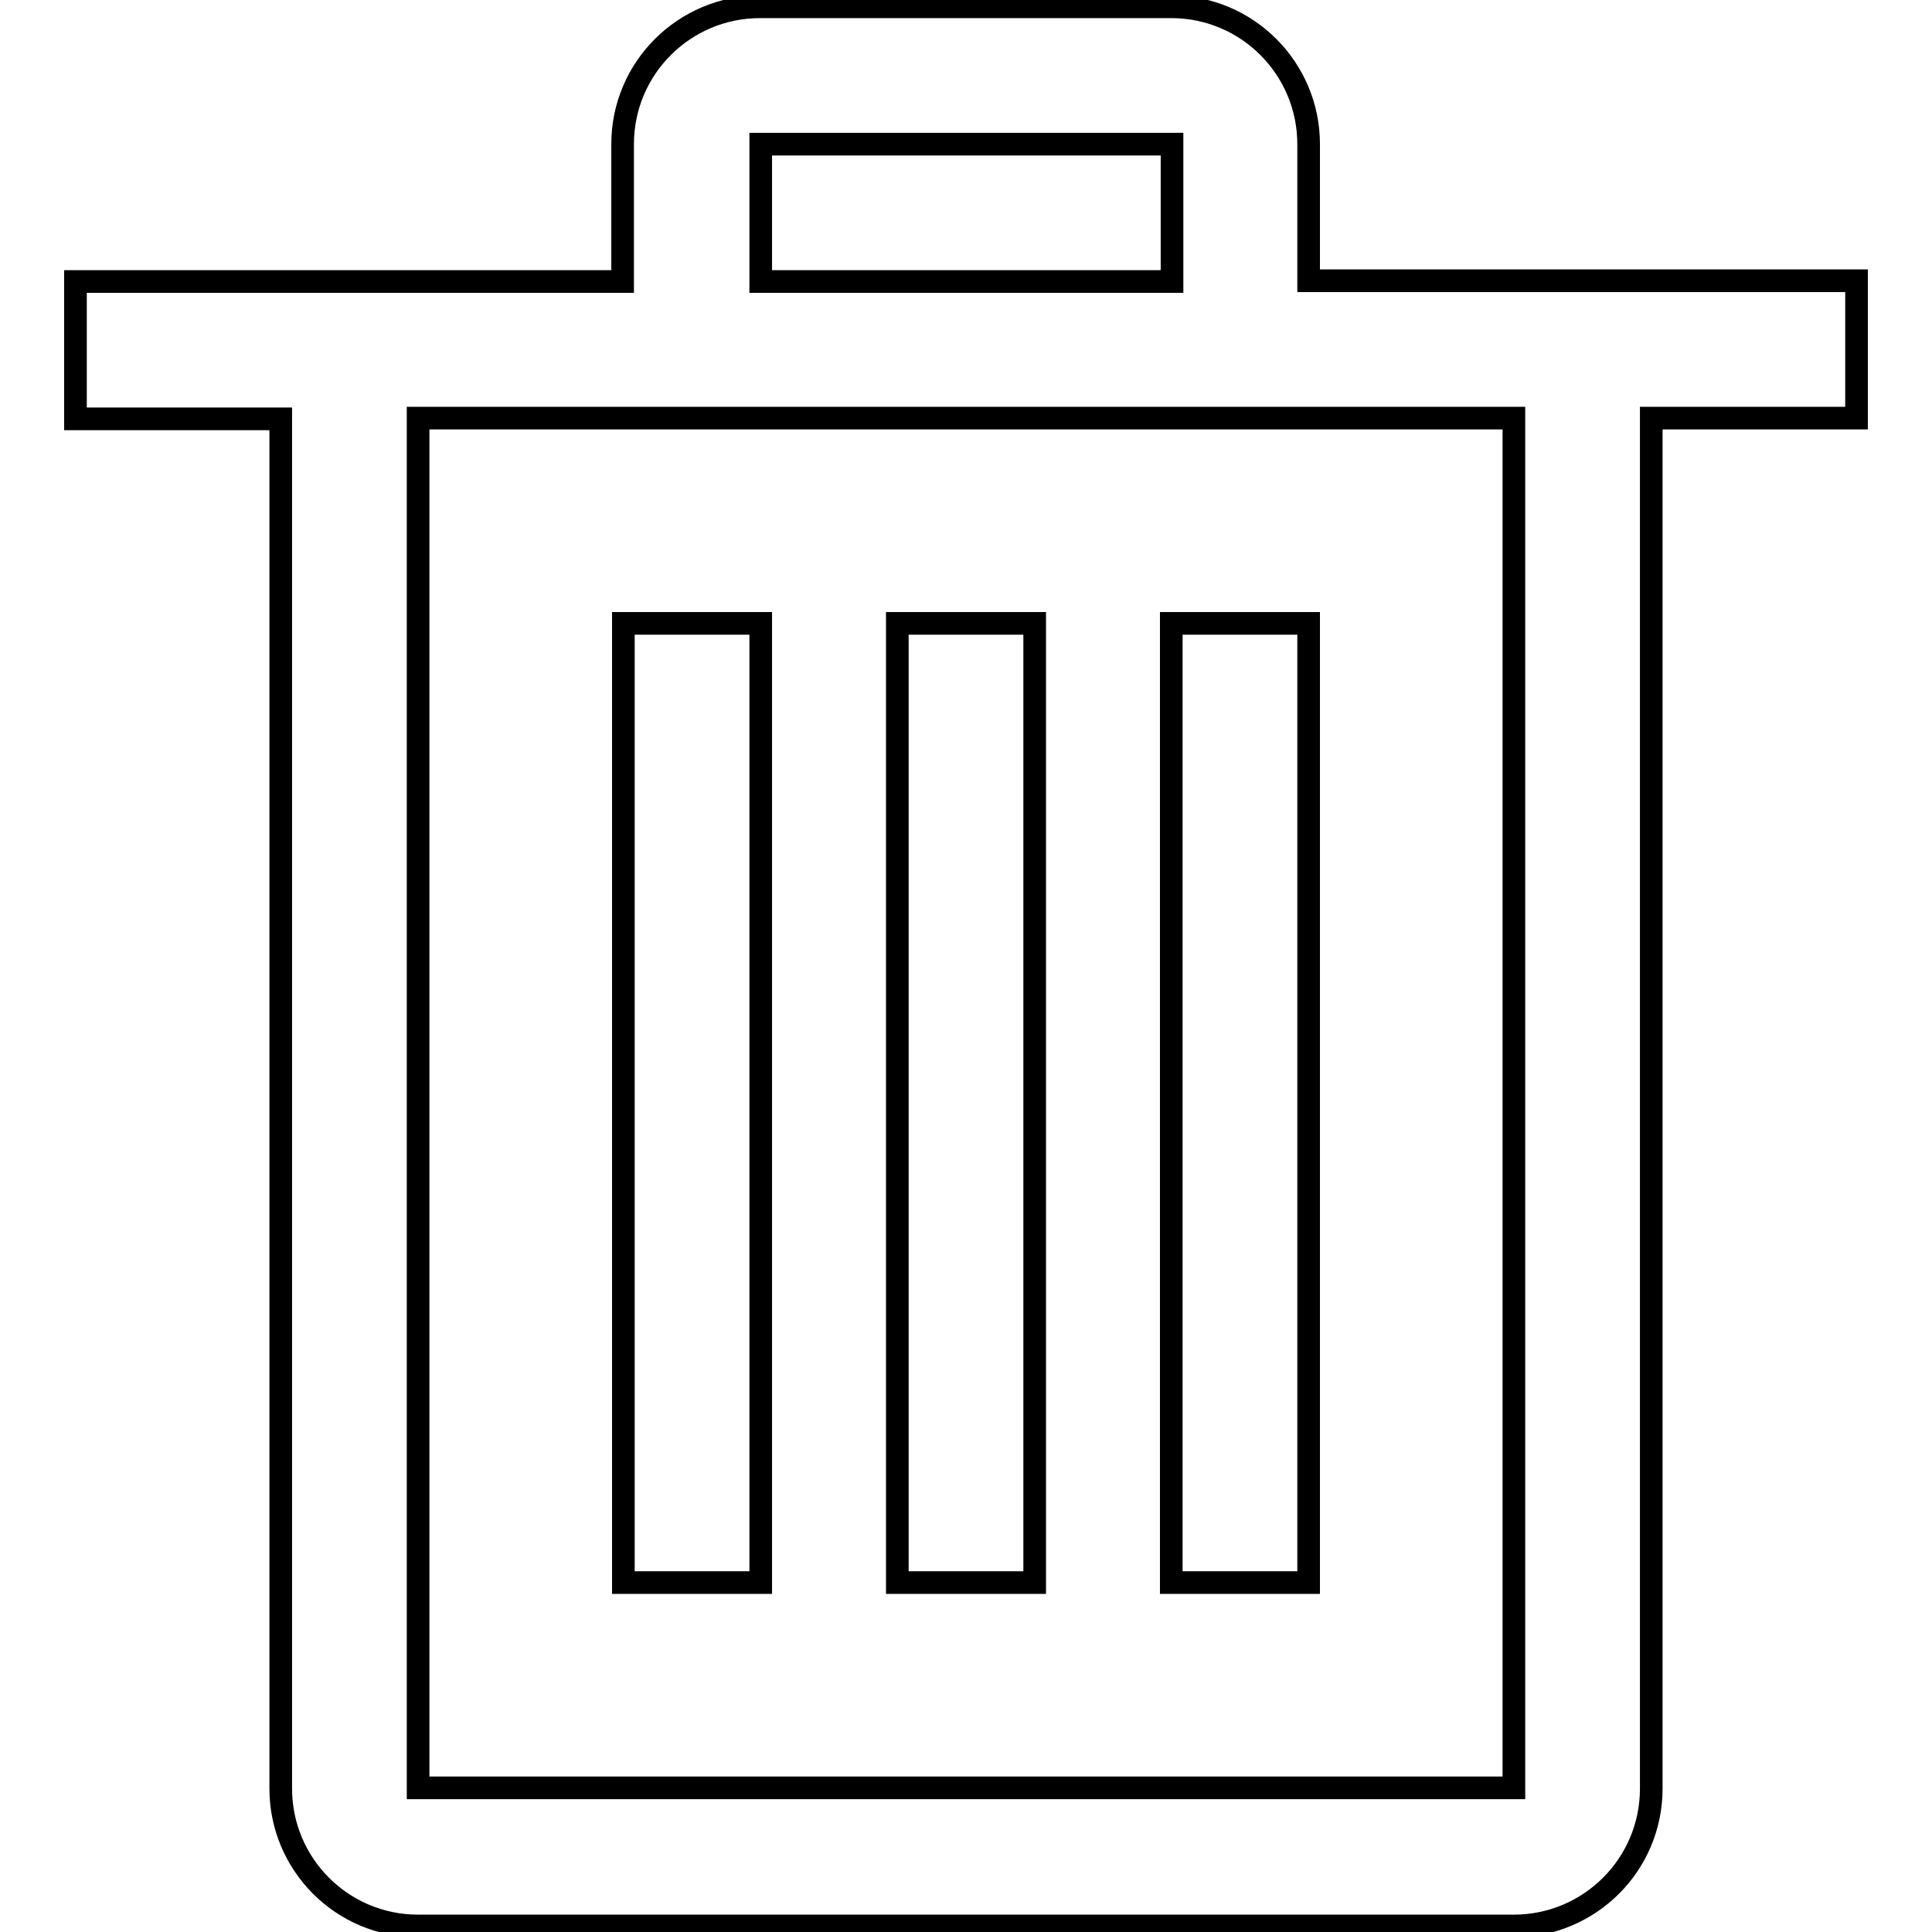
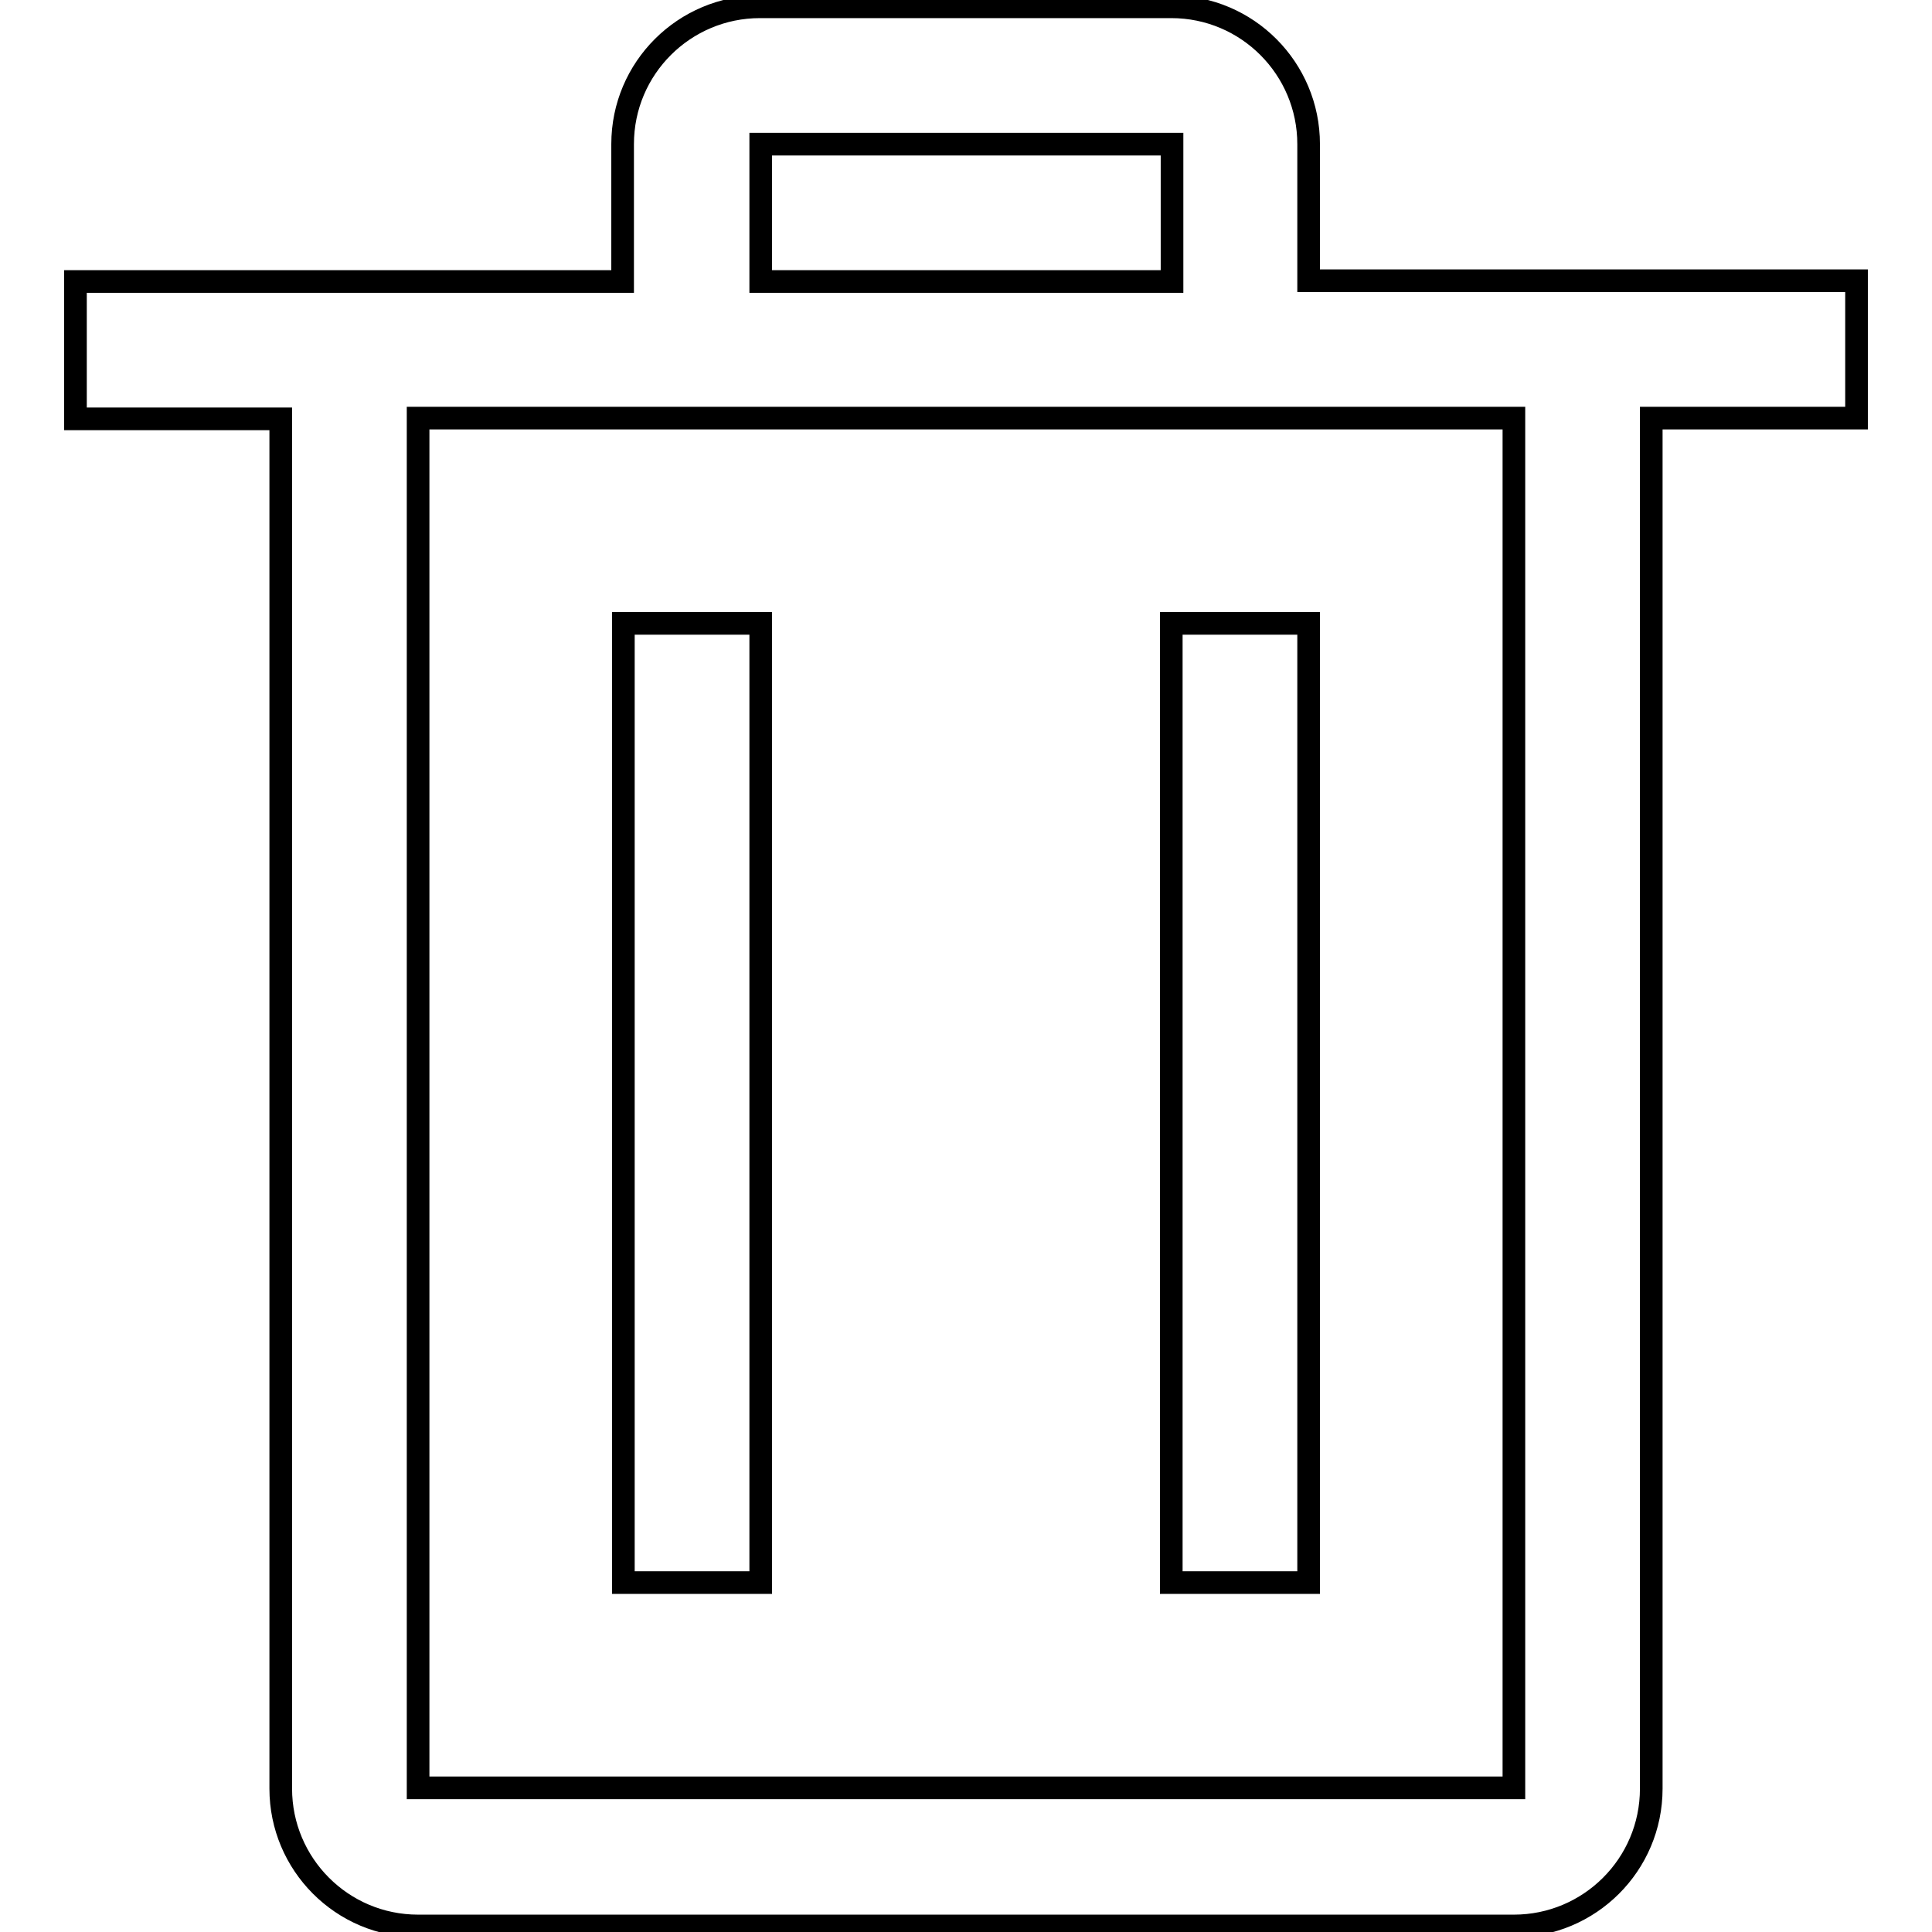
<svg xmlns="http://www.w3.org/2000/svg" version="1.1" x="0px" y="0px" viewBox="0 0 256 256" enable-background="new 0 0 256 256" xml:space="preserve">
  <g>
    <g>
      <path stroke-width="3" fill-opacity="0" stroke="#000000" d="M173.4,37.2V19.1c0-10-8.1-18.2-18.2-18.2h-54.5c-10,0-18.2,8.1-18.2,18.2v18.2H10v18.2h27.2v181.5c0,10,8.1,18.2,18.2,18.2h145.2c10,0,18.2-8.1,18.2-18.2V55.4H246V37.2H173.4z M100.8,19.1h54.5v18.2h-54.5V19.1z M200.6,236.9H55.4V55.4h145.2V236.9z" />
      <path stroke-width="3" fill-opacity="0" stroke="#000000" d="M82.6,82.6h18.2v127.1H82.6V82.6L82.6,82.6z" />
-       <path stroke-width="3" fill-opacity="0" stroke="#000000" d="M118.9,82.6h18.2v127.1h-18.2V82.6L118.9,82.6z" />
      <path stroke-width="3" fill-opacity="0" stroke="#000000" d="M155.2,82.6h18.2v127.1h-18.2V82.6L155.2,82.6z" />
    </g>
  </g>
</svg>